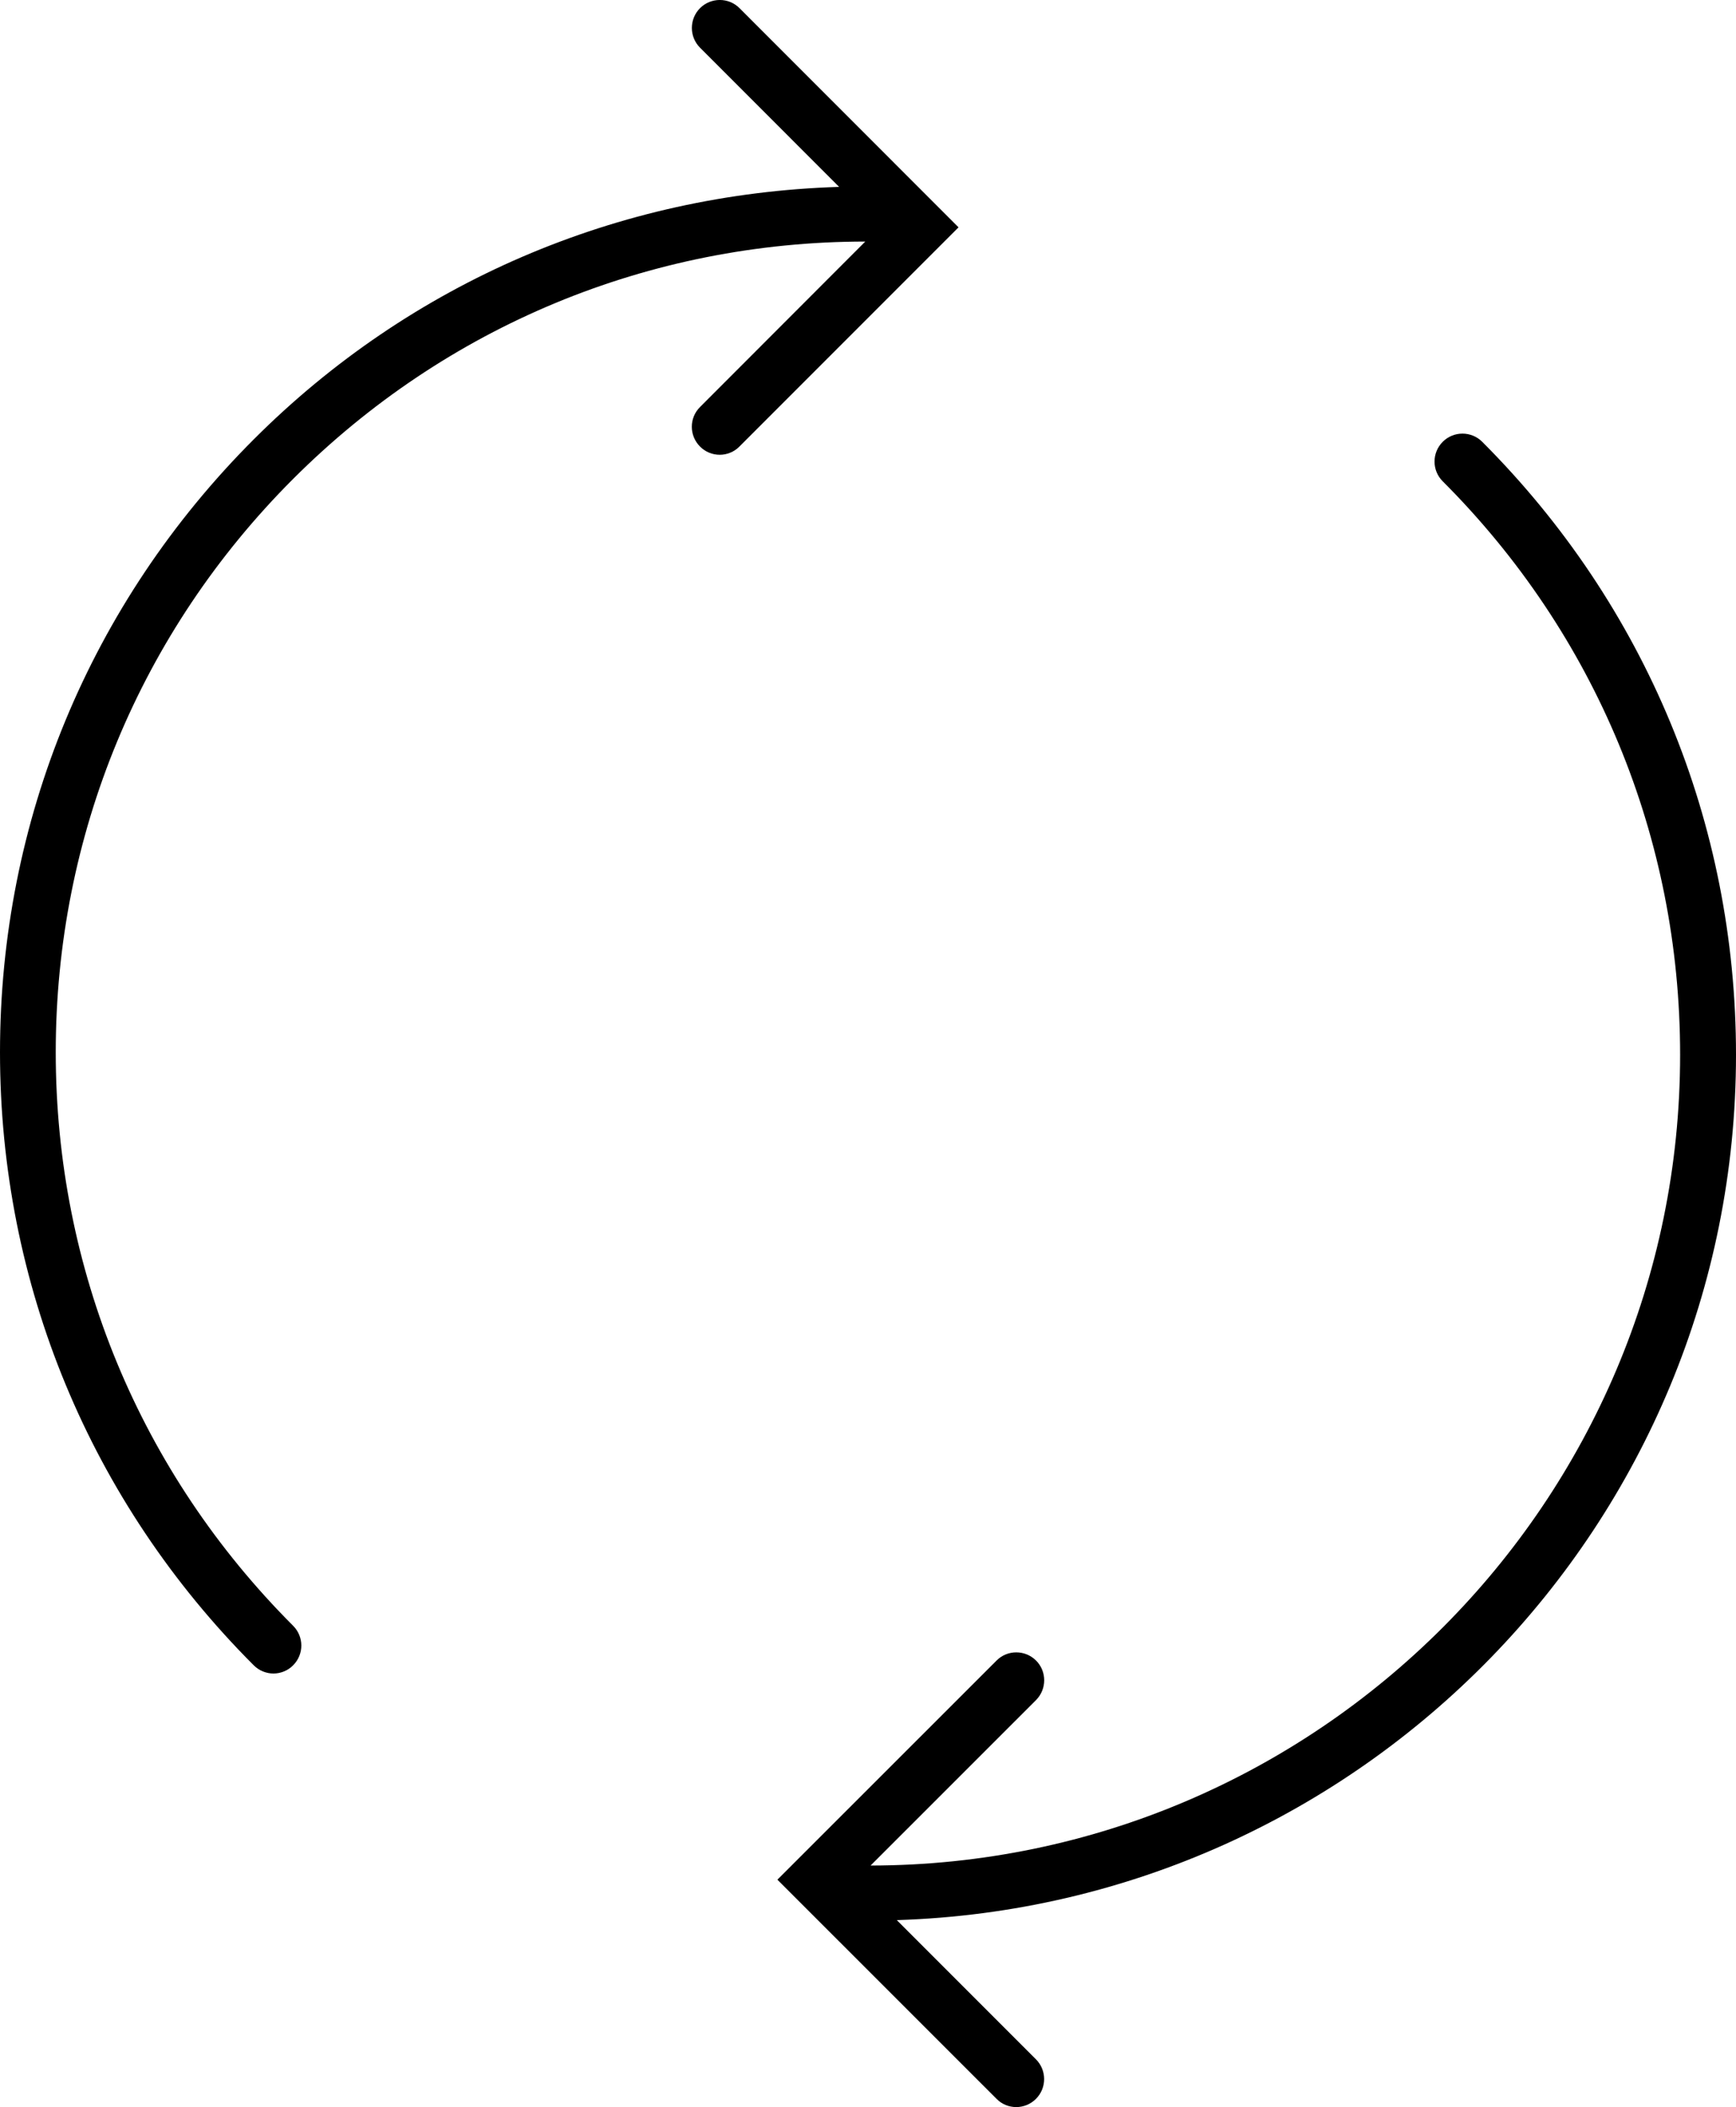
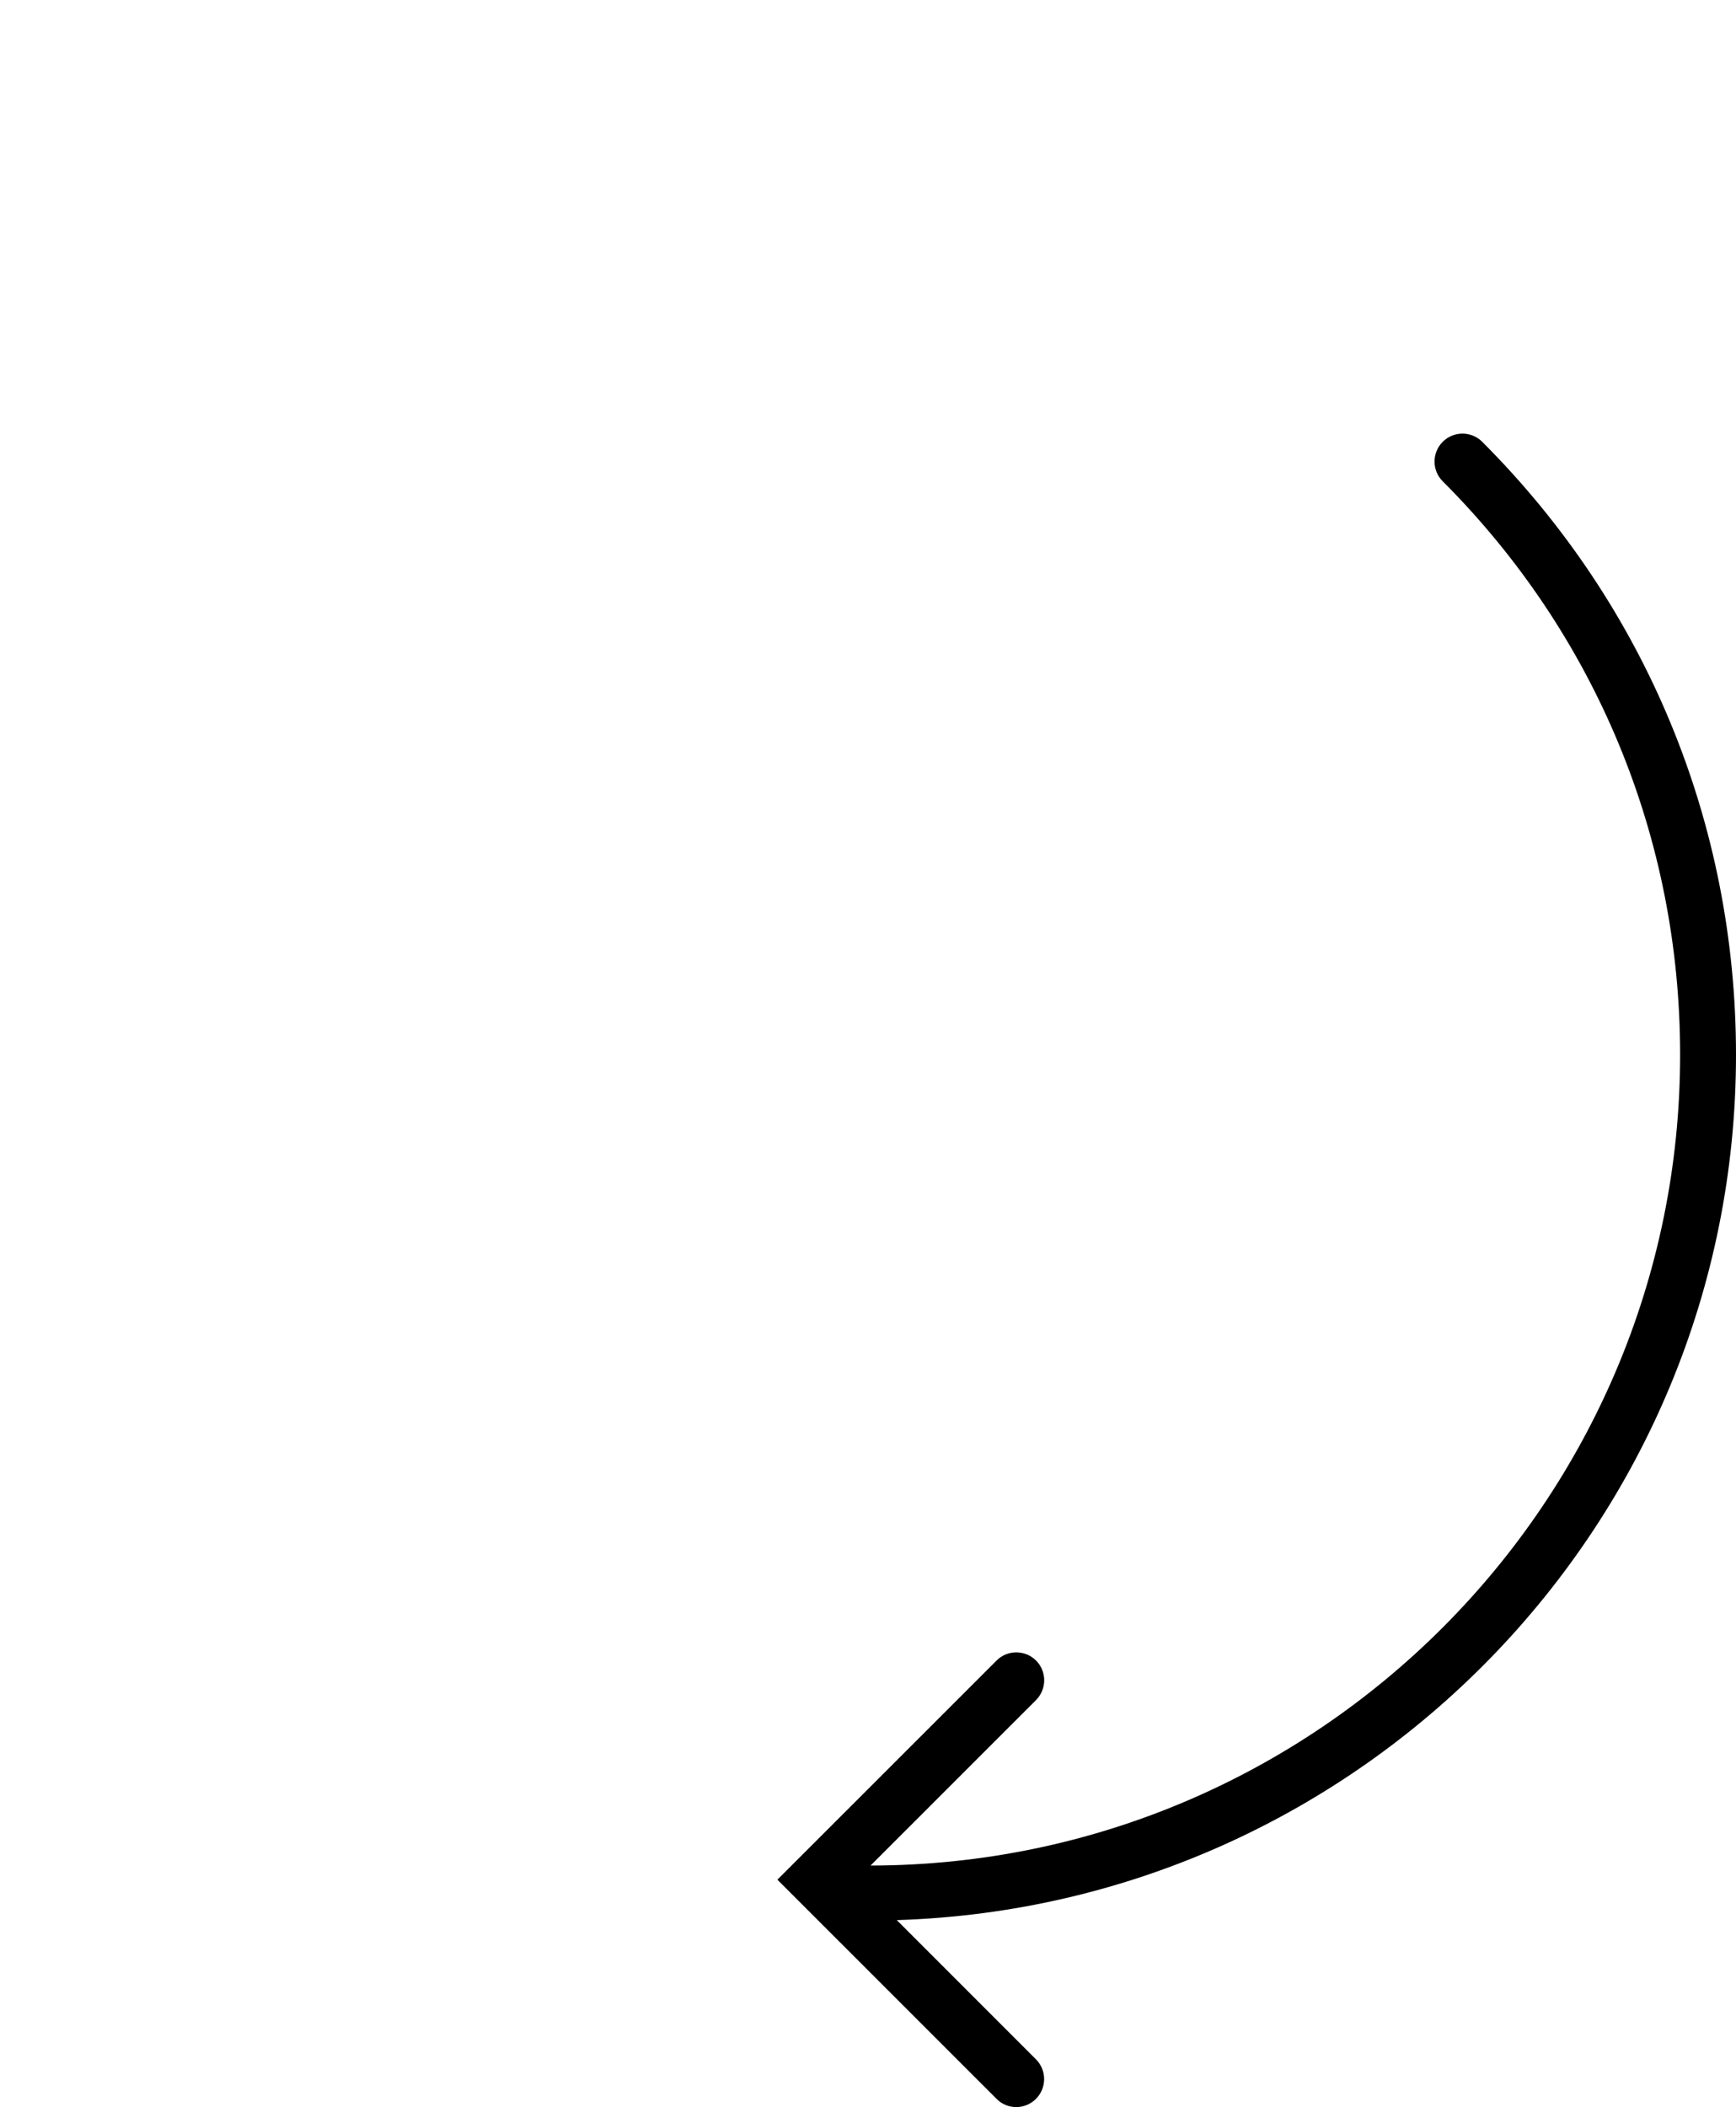
<svg xmlns="http://www.w3.org/2000/svg" version="1.1" id="Capa_1" x="0px" y="0px" width="24.727px" height="30px" viewBox="0 0 24.727 30" style="enable-background:new 0 0 24.727 30;" xml:space="preserve">
  <g>
    <path d="M24.727,15.017c0-3.297-1.284-6.396-3.615-8.727c-0.155-0.155-0.407-0.155-0.562,0c-0.156,0.156-0.156,0.408,0,0.563   c2.181,2.181,3.381,5.08,3.381,8.164c0,6.361-5.172,11.537-11.531,11.544l2.357-2.356c0.155-0.156,0.155-0.408,0-0.563   c-0.156-0.155-0.408-0.155-0.562,0l-3.122,3.12l3.122,3.121C14.271,29.961,14.373,30,14.475,30c0.101,0,0.203-0.039,0.281-0.117   c0.155-0.156,0.155-0.407,0-0.563l-1.982-1.982C19.397,27.131,24.727,21.691,24.727,15.017z" />
-     <path d="M10.533,0.116c-0.154-0.155-0.406-0.155-0.562,0c-0.155,0.156-0.155,0.408,0,0.563l1.981,1.982   C8.803,2.758,5.852,4.018,3.614,6.256C1.283,8.587,0,11.686,0,14.982c0,3.297,1.283,6.396,3.614,8.728   c0.078,0.078,0.181,0.117,0.281,0.117s0.204-0.039,0.28-0.117c0.156-0.155,0.156-0.407,0-0.563c-2.18-2.18-3.381-5.08-3.381-8.165   c0-3.083,1.2-5.982,3.381-8.163c2.179-2.177,5.071-3.377,8.15-3.38L9.971,5.795c-0.156,0.155-0.156,0.407,0,0.563   c0.076,0.078,0.18,0.117,0.281,0.117c0.1,0,0.203-0.039,0.28-0.117l3.121-3.121L10.533,0.116z" />
  </g>
  <g>
</g>
  <g>
</g>
  <g>
</g>
  <g>
</g>
  <g>
</g>
  <g>
</g>
  <g>
</g>
  <g>
</g>
  <g>
</g>
  <g>
</g>
  <g>
</g>
  <g>
</g>
  <g>
</g>
  <g>
</g>
  <g>
</g>
</svg>